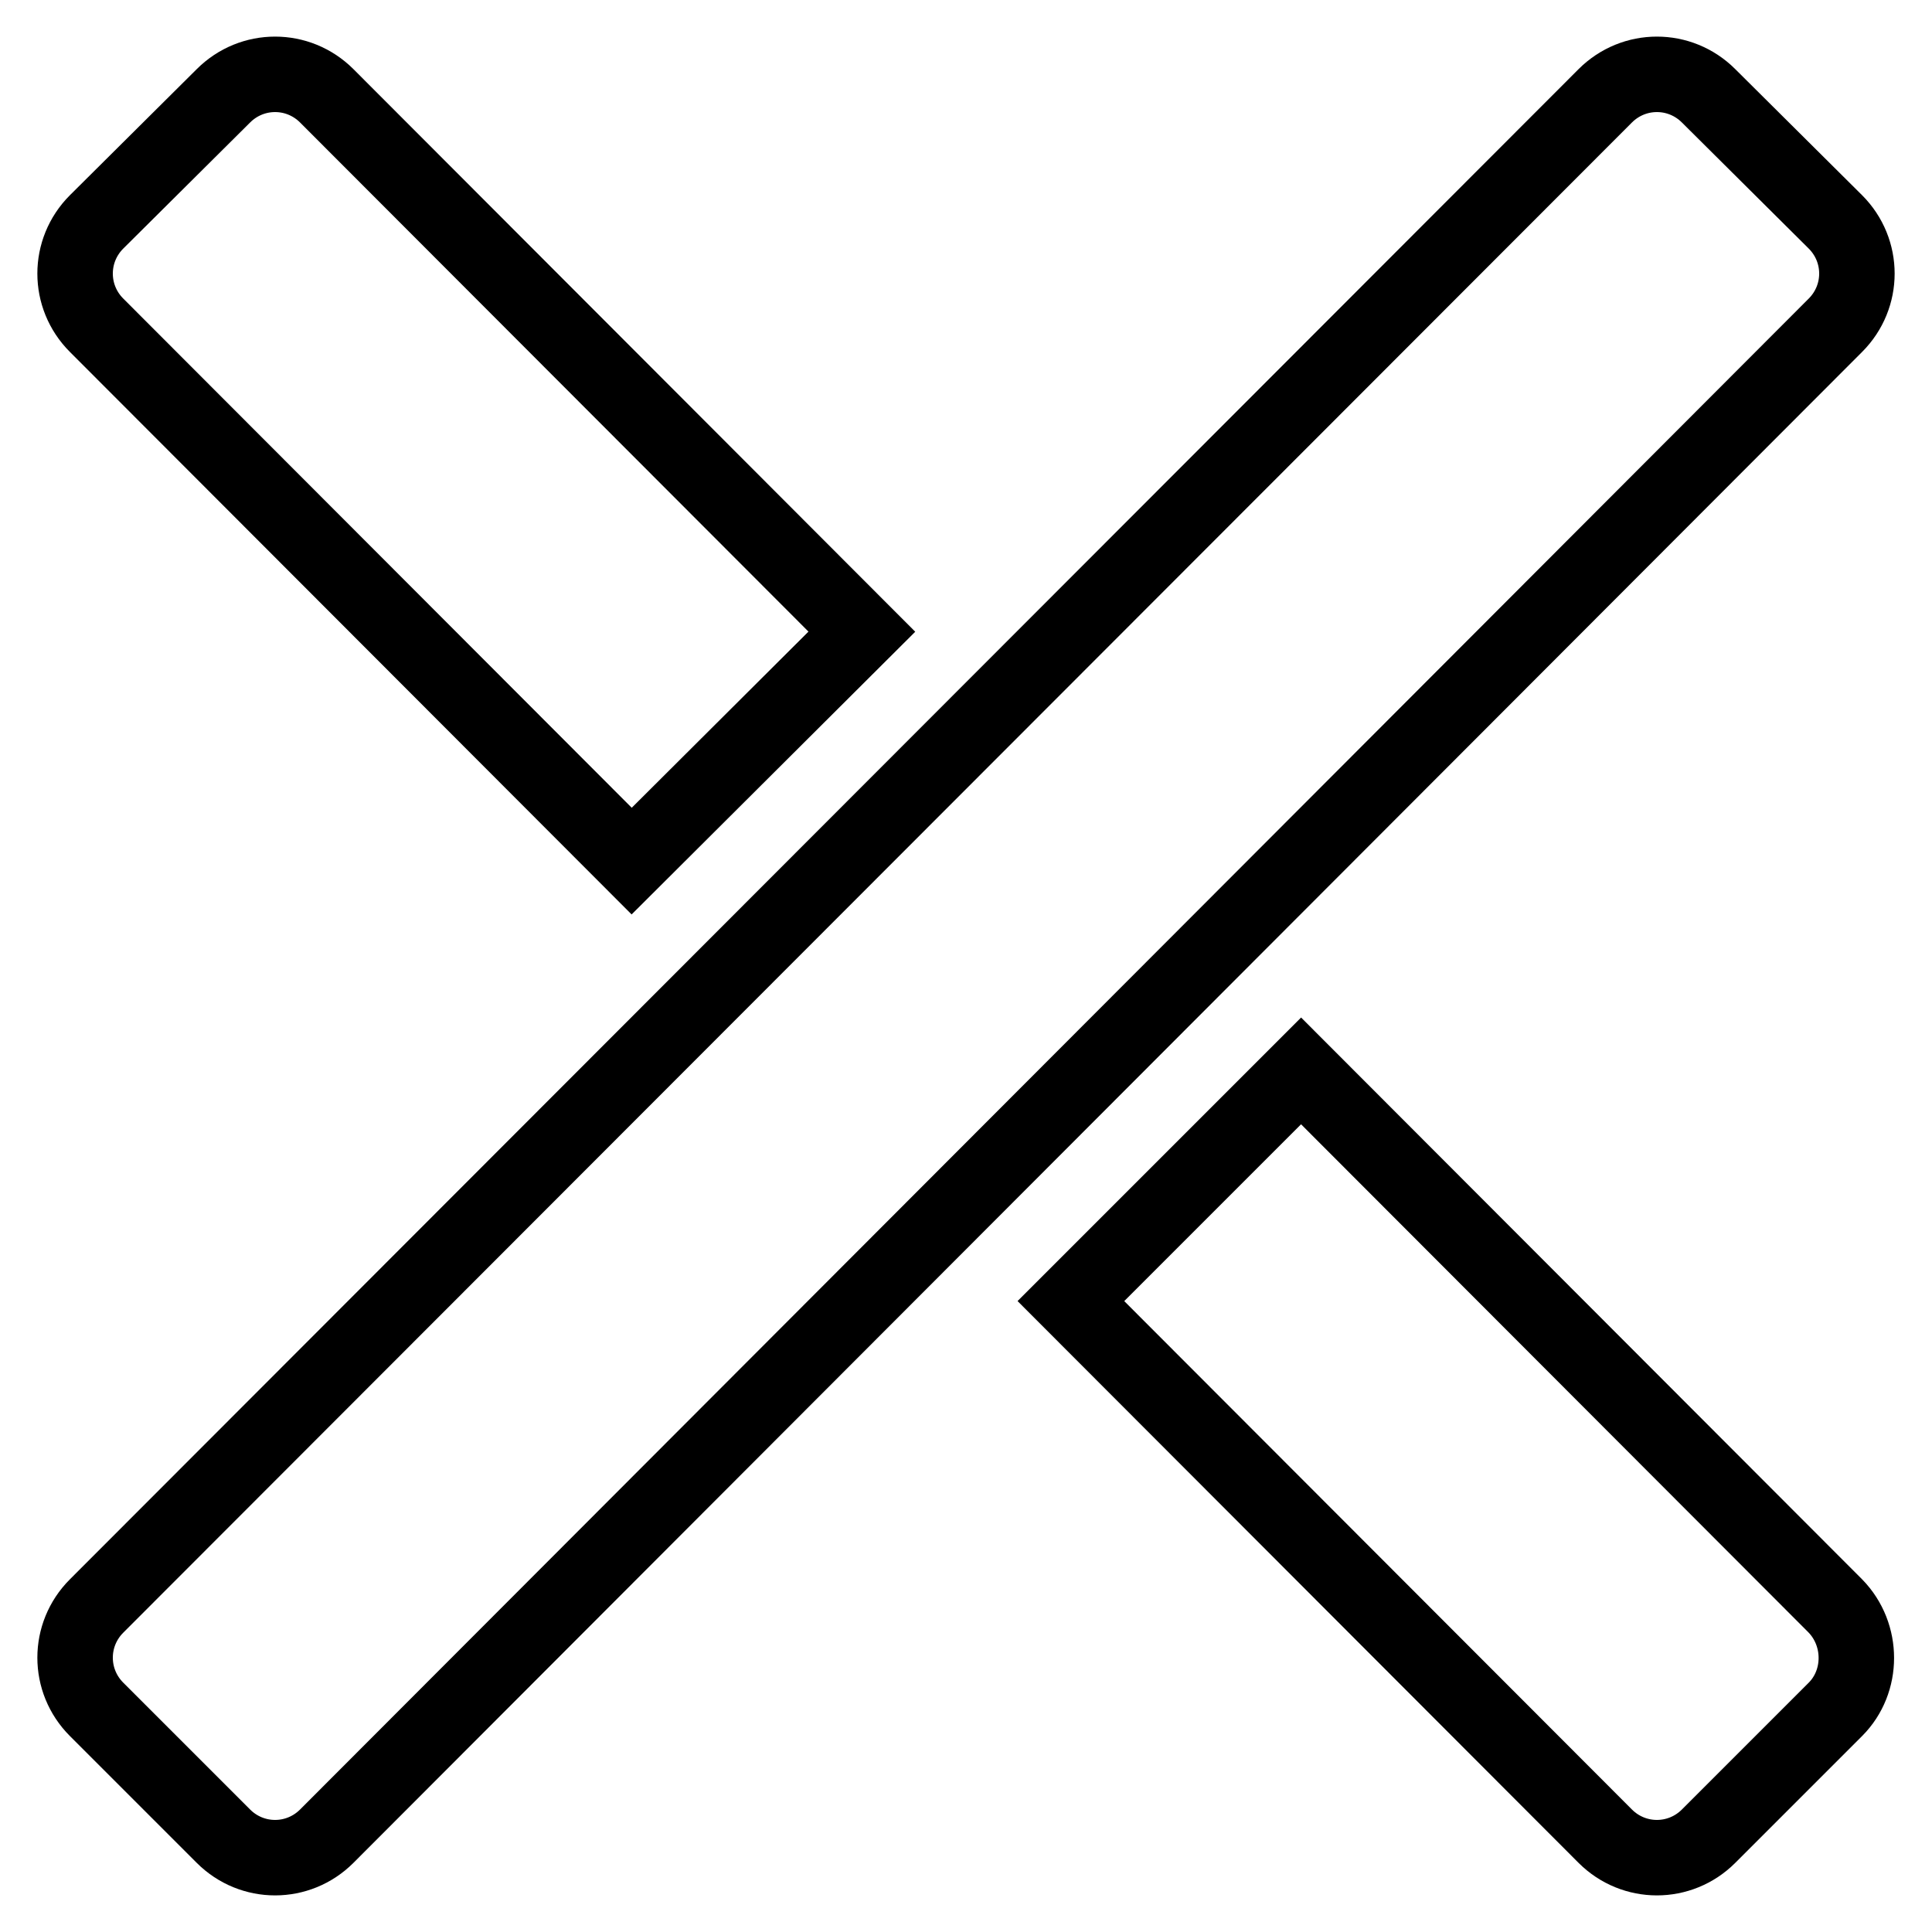
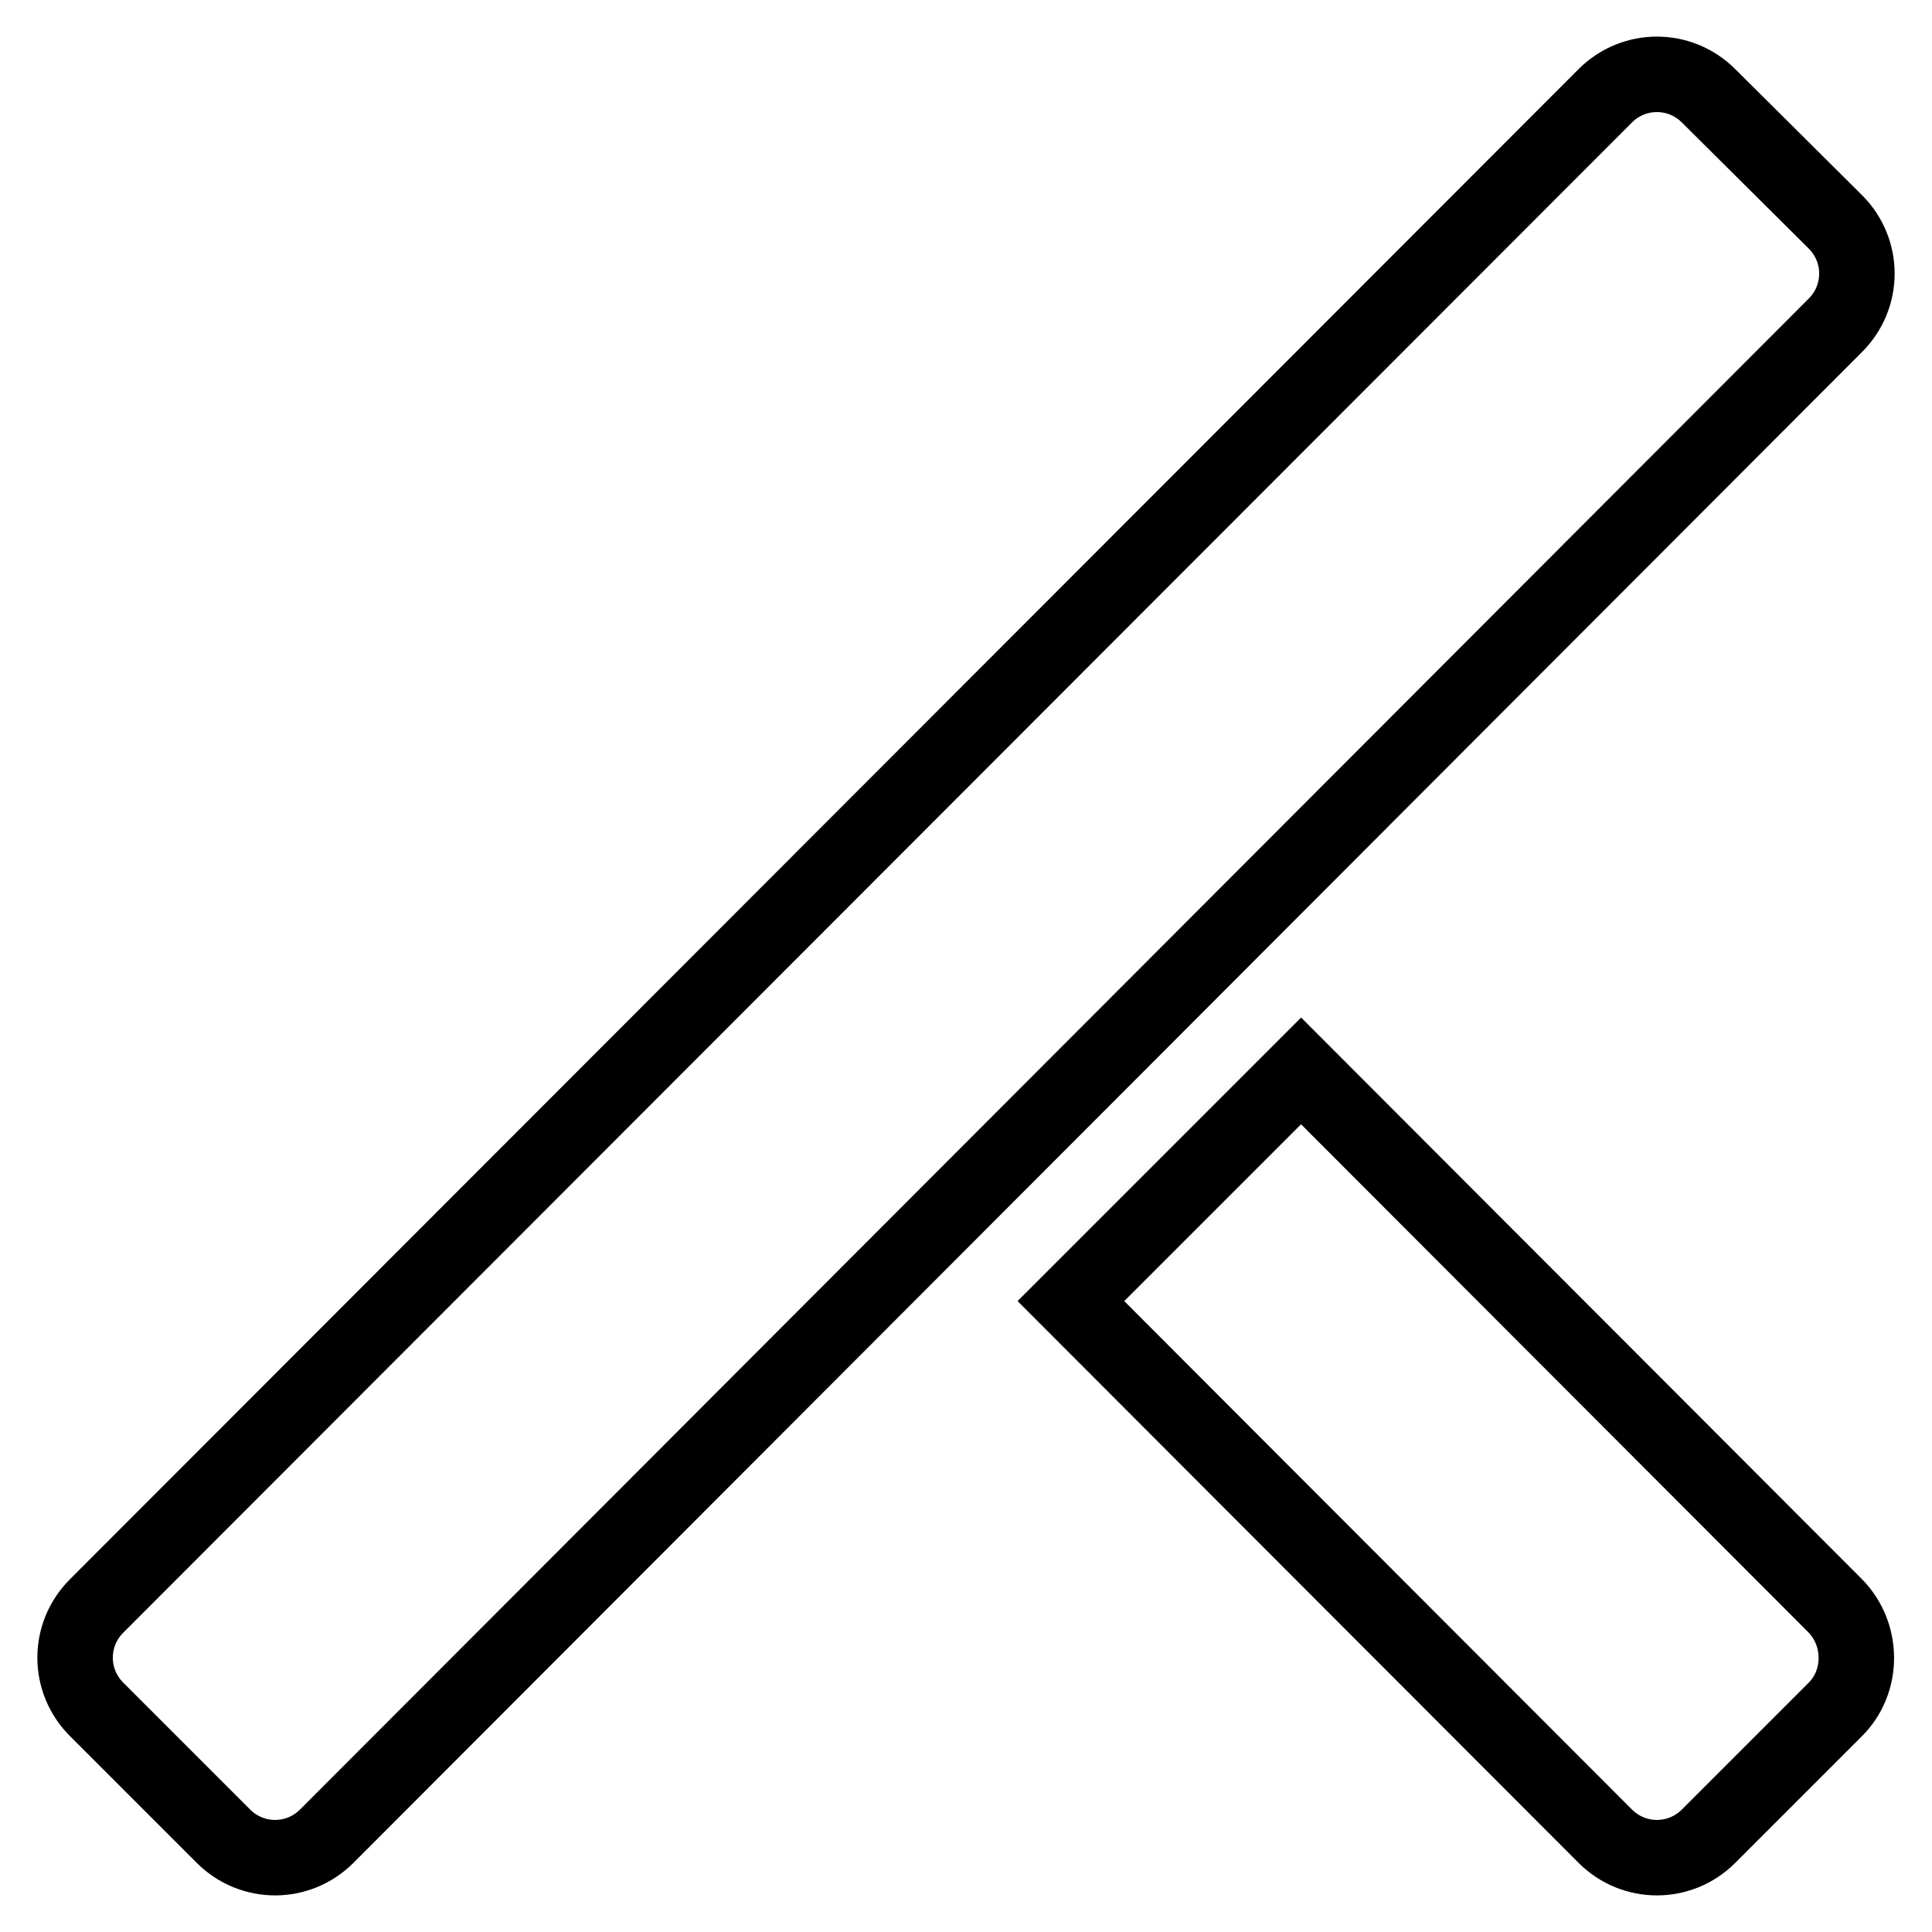
<svg xmlns="http://www.w3.org/2000/svg" version="1.1" x="0px" y="0px" viewBox="0 0 256 256" enable-background="new 0 0 256 256" xml:space="preserve">
  <g>
    <g>
      <path stroke-width="10" fill-opacity="0" stroke="#000000" d="M243.2,29.4c3.8,3.8,3.8,9.9,0,13.7L43.3,243.3c-3.8,3.8-9.9,3.8-13.7,0l-16.8-16.8c-3.8-3.8-3.8-9.9,0-13.7L212.7,12.7c3.8-3.8,9.9-3.8,13.7,0L243.2,29.4z" />
-       <path stroke-width="10" fill-opacity="0" stroke="#000000" d="M114.2,83.7l-70.9-71c-3.8-3.8-9.9-3.8-13.7,0L12.8,29.4c-3.8,3.8-3.8,9.9,0,13.7l70.9,71L114.2,83.7z" />
      <path stroke-width="10" fill-opacity="0" stroke="#000000" d="M243.2,212.8l-70.8-70.9l-30.5,30.5l70.8,70.9c3.8,3.8,9.9,3.8,13.7,0l16.8-16.8C246.9,222.8,246.9,216.6,243.2,212.8z" />
    </g>
  </g>
</svg>